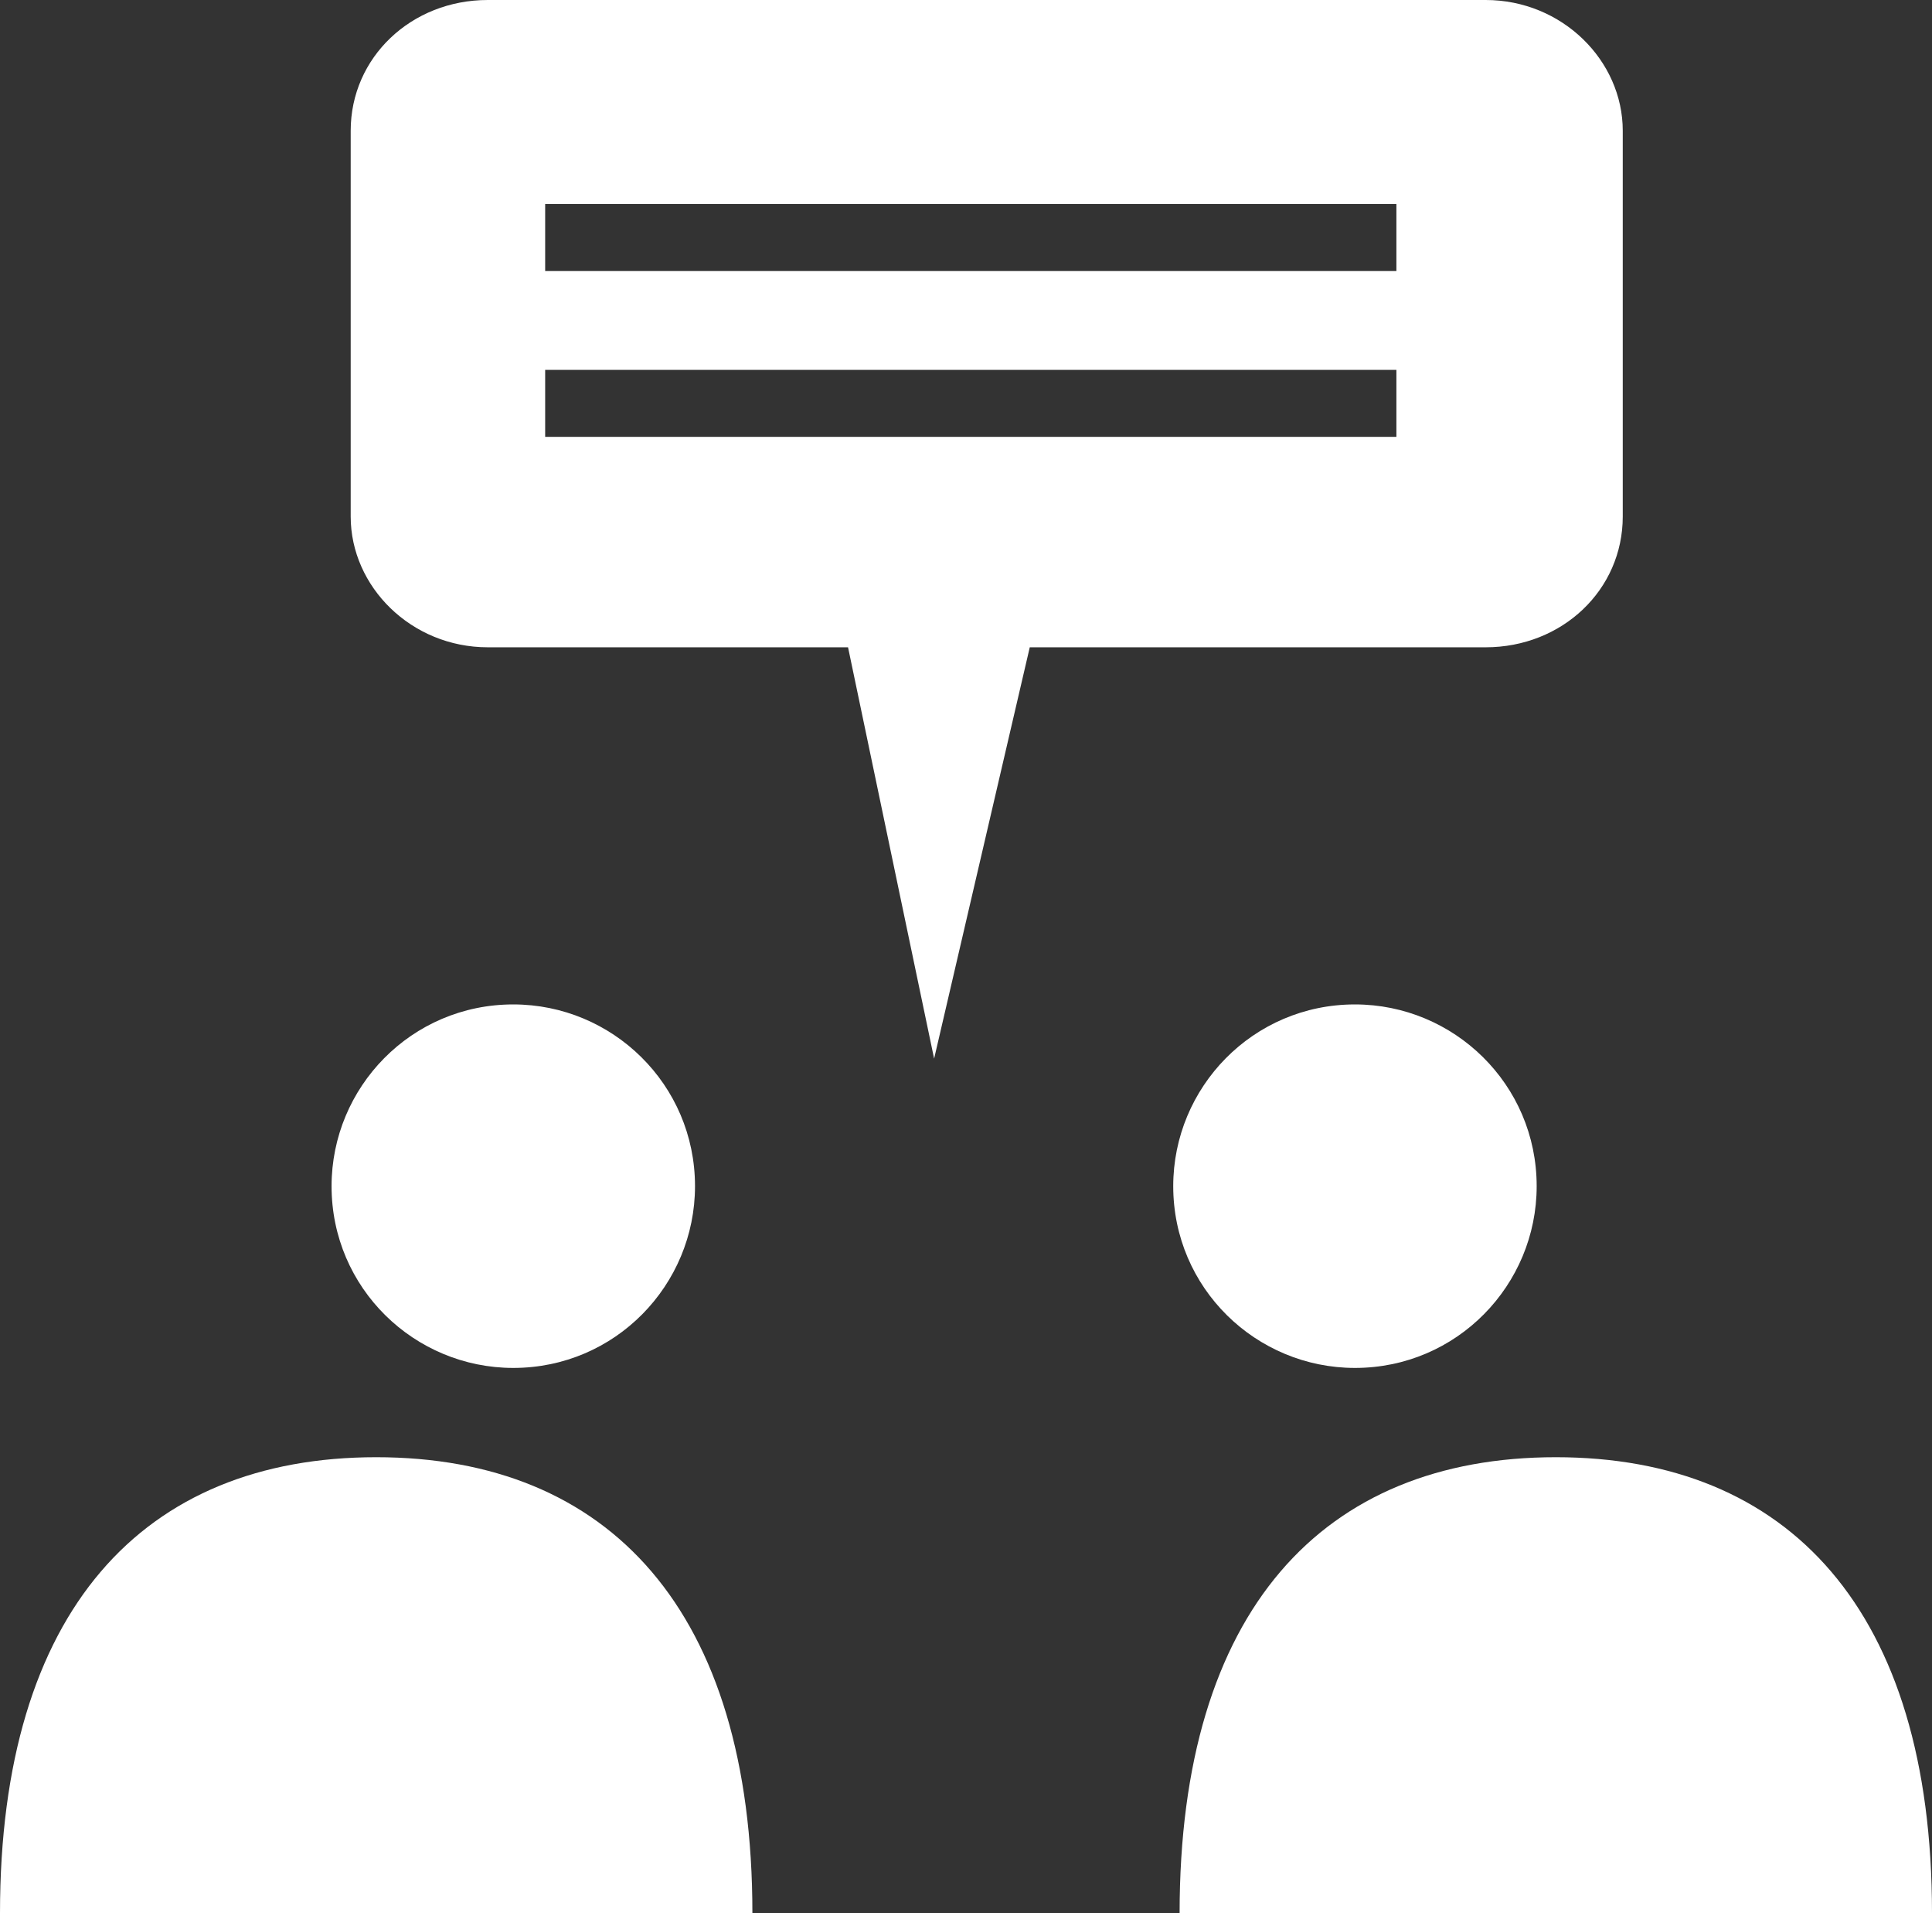
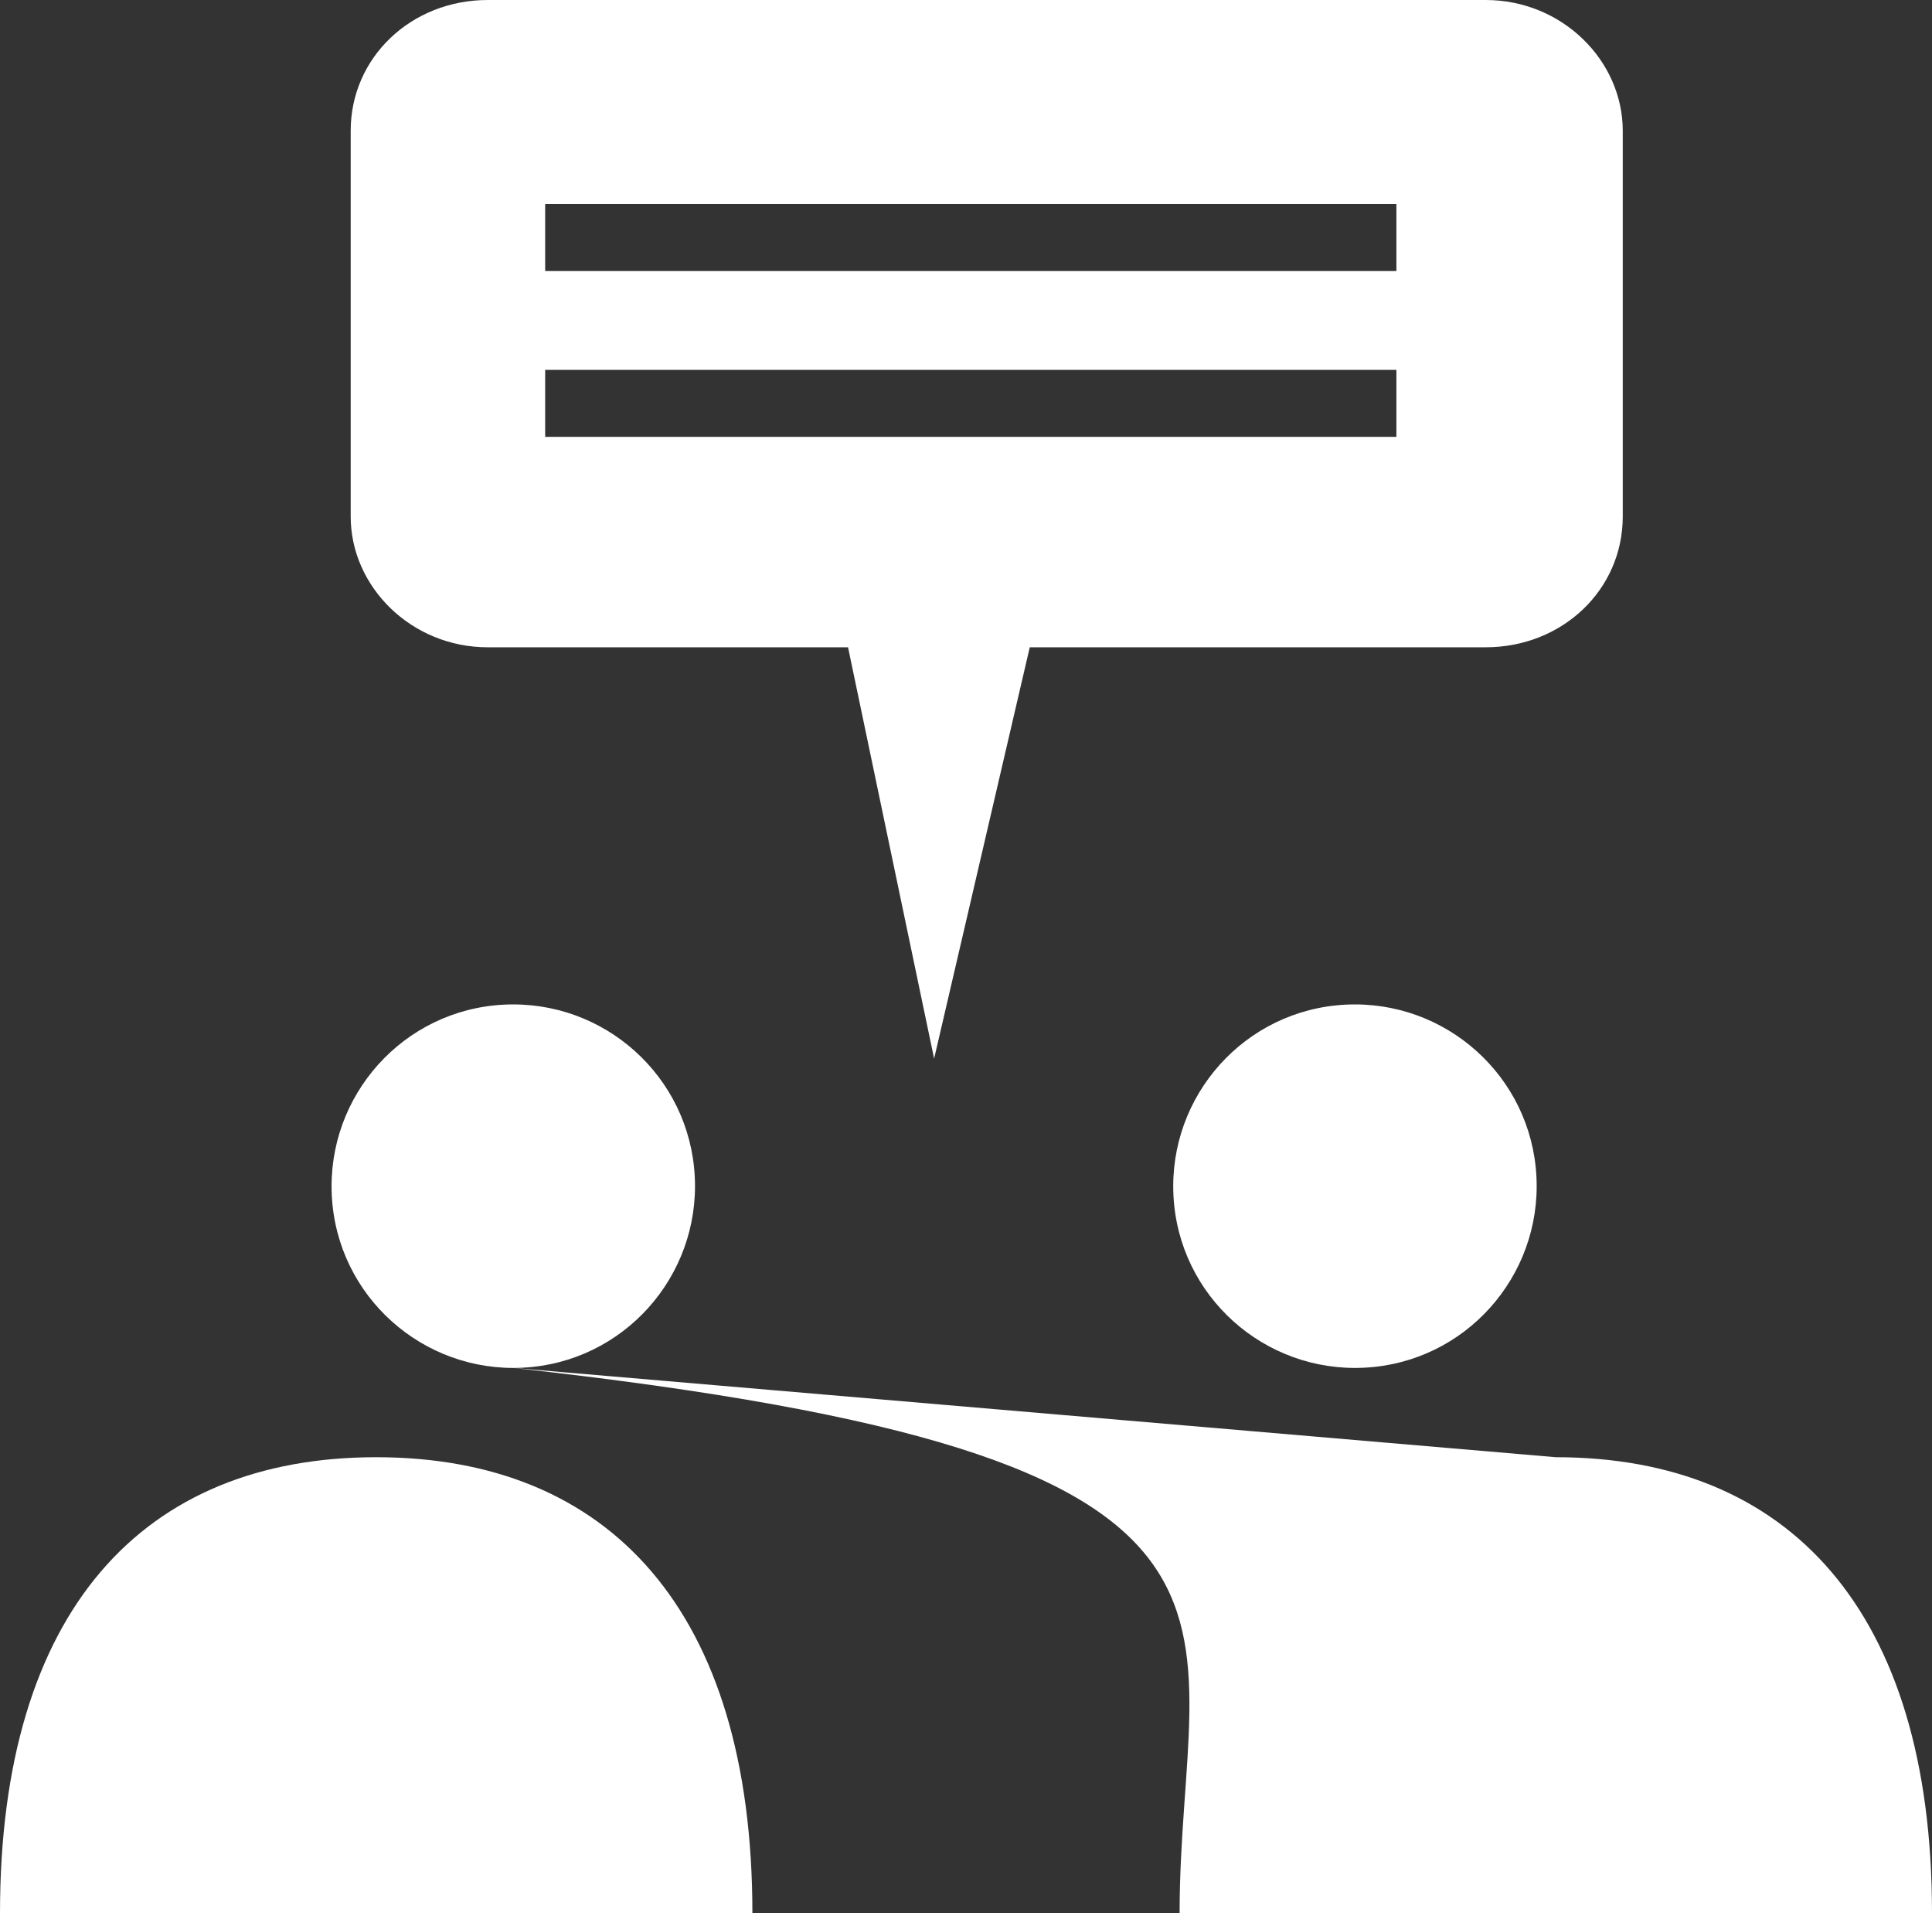
<svg xmlns="http://www.w3.org/2000/svg" version="1.1" x="0px" y="0px" width="60.6px" height="60px" viewBox="0 0 60.6 60" style="enable-background:new 0 0 60.6 60;" xml:space="preserve">
  <rect x="0" y="0" width="60.6" height="60" fill="#333333" stroke="none" />
  <style type="text/css">
	.st0{display:none;}
	.st1{display:inline;fill:#68B022;}
	.st2{fill:#FFFFFF;}
	.st3{fill-rule:evenodd;clip-rule:evenodd;fill:#FFFFFF;}
	.st4{fill:#68B022;}
</style>
  <g id="bg" class="st0">
-     <rect x="-20.7" y="-8" class="st1" width="578" height="75" />
-   </g>
+     </g>
  <g id="bildungspreis-wer-kann-sich-bewerben">
-     <path id="wer-kann-sich-bewerben" class="st2" d="M23.6,60H0c0-9.5,4.5-14.3,11.8-14.3C19.1,45.7,23.6,50.5,23.6,60z M16.1,42.9   c3.2,0,5.7-2.6,5.7-5.7c0-3.2-2.6-5.7-5.7-5.7c-3.2,0-5.7,2.6-5.7,5.7C10.4,40.4,13,42.9,16.1,42.9z M48.8,45.7   C41.5,45.7,37,50.5,37,60h23.6C60.6,50.5,56.1,45.7,48.8,45.7z M42.5,42.9c3.2,0,5.7-2.6,5.7-5.7c0-3.2-2.6-5.7-5.7-5.7   c-3.2,0-5.7,2.6-5.7,5.7C36.8,40.4,39.4,42.9,42.5,42.9z M50.9,4.1v12.1c0,2.3-1.9,4.1-4.3,4.1H32.3l-3,12.9l-2.7-12.9H15.3   c-2.4,0-4.3-1.9-4.3-4.1V4.1c0-2.3,1.9-4.1,4.3-4.1h31.3C49,0,50.9,1.9,50.9,4.1z M43.8,11.6H17.1v2.1h26.7V11.6z M43.8,6.4H17.1   v2.1h26.7V6.4z" />
+     <path id="wer-kann-sich-bewerben" class="st2" d="M23.6,60H0c0-9.5,4.5-14.3,11.8-14.3C19.1,45.7,23.6,50.5,23.6,60z M16.1,42.9   c3.2,0,5.7-2.6,5.7-5.7c0-3.2-2.6-5.7-5.7-5.7c-3.2,0-5.7,2.6-5.7,5.7C10.4,40.4,13,42.9,16.1,42.9z C41.5,45.7,37,50.5,37,60h23.6C60.6,50.5,56.1,45.7,48.8,45.7z M42.5,42.9c3.2,0,5.7-2.6,5.7-5.7c0-3.2-2.6-5.7-5.7-5.7   c-3.2,0-5.7,2.6-5.7,5.7C36.8,40.4,39.4,42.9,42.5,42.9z M50.9,4.1v12.1c0,2.3-1.9,4.1-4.3,4.1H32.3l-3,12.9l-2.7-12.9H15.3   c-2.4,0-4.3-1.9-4.3-4.1V4.1c0-2.3,1.9-4.1,4.3-4.1h31.3C49,0,50.9,1.9,50.9,4.1z M43.8,11.6H17.1v2.1h26.7V11.6z M43.8,6.4H17.1   v2.1h26.7V6.4z" />
  </g>
  <g id="bildungspreis-bewerbungszeitraum">
</g>
  <g id="bildungspreis-gewinne">
</g>
  <g id="bildungspreis-jury">
</g>
  <g id="bildungspreis-jetzt-bewerben">
</g>
  <g id="bgl-bildungspreis">
</g>
</svg>